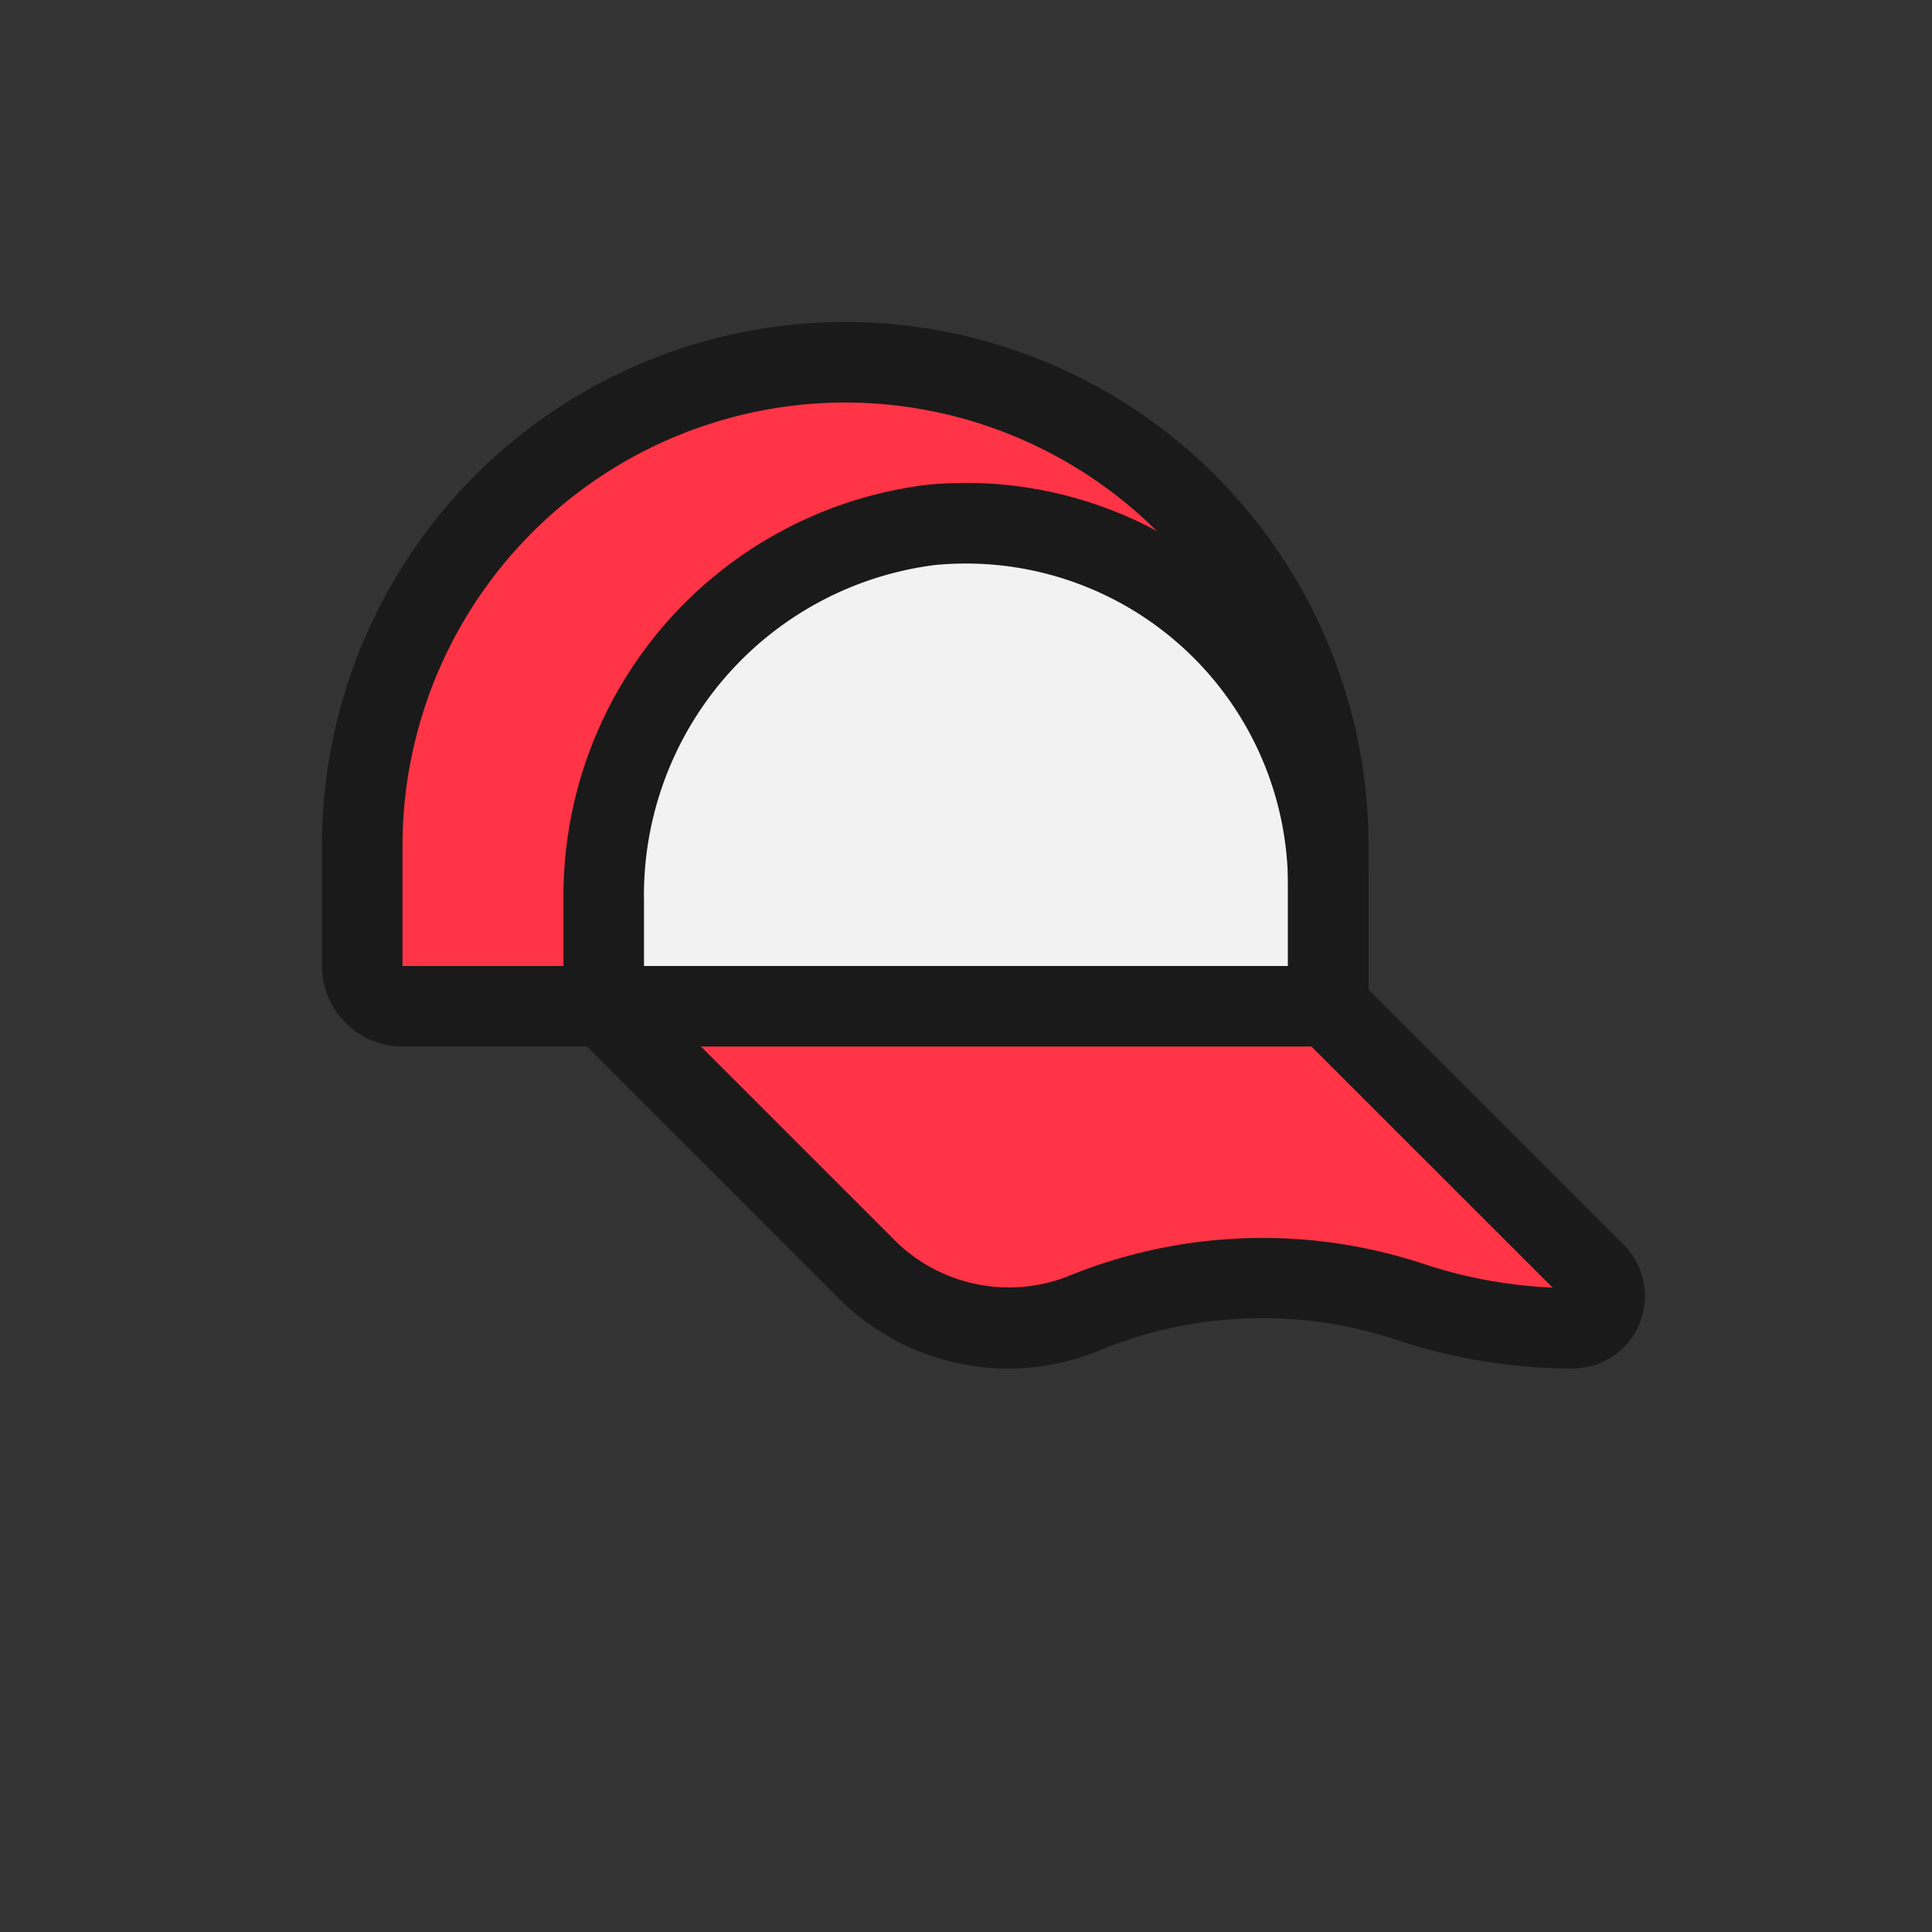
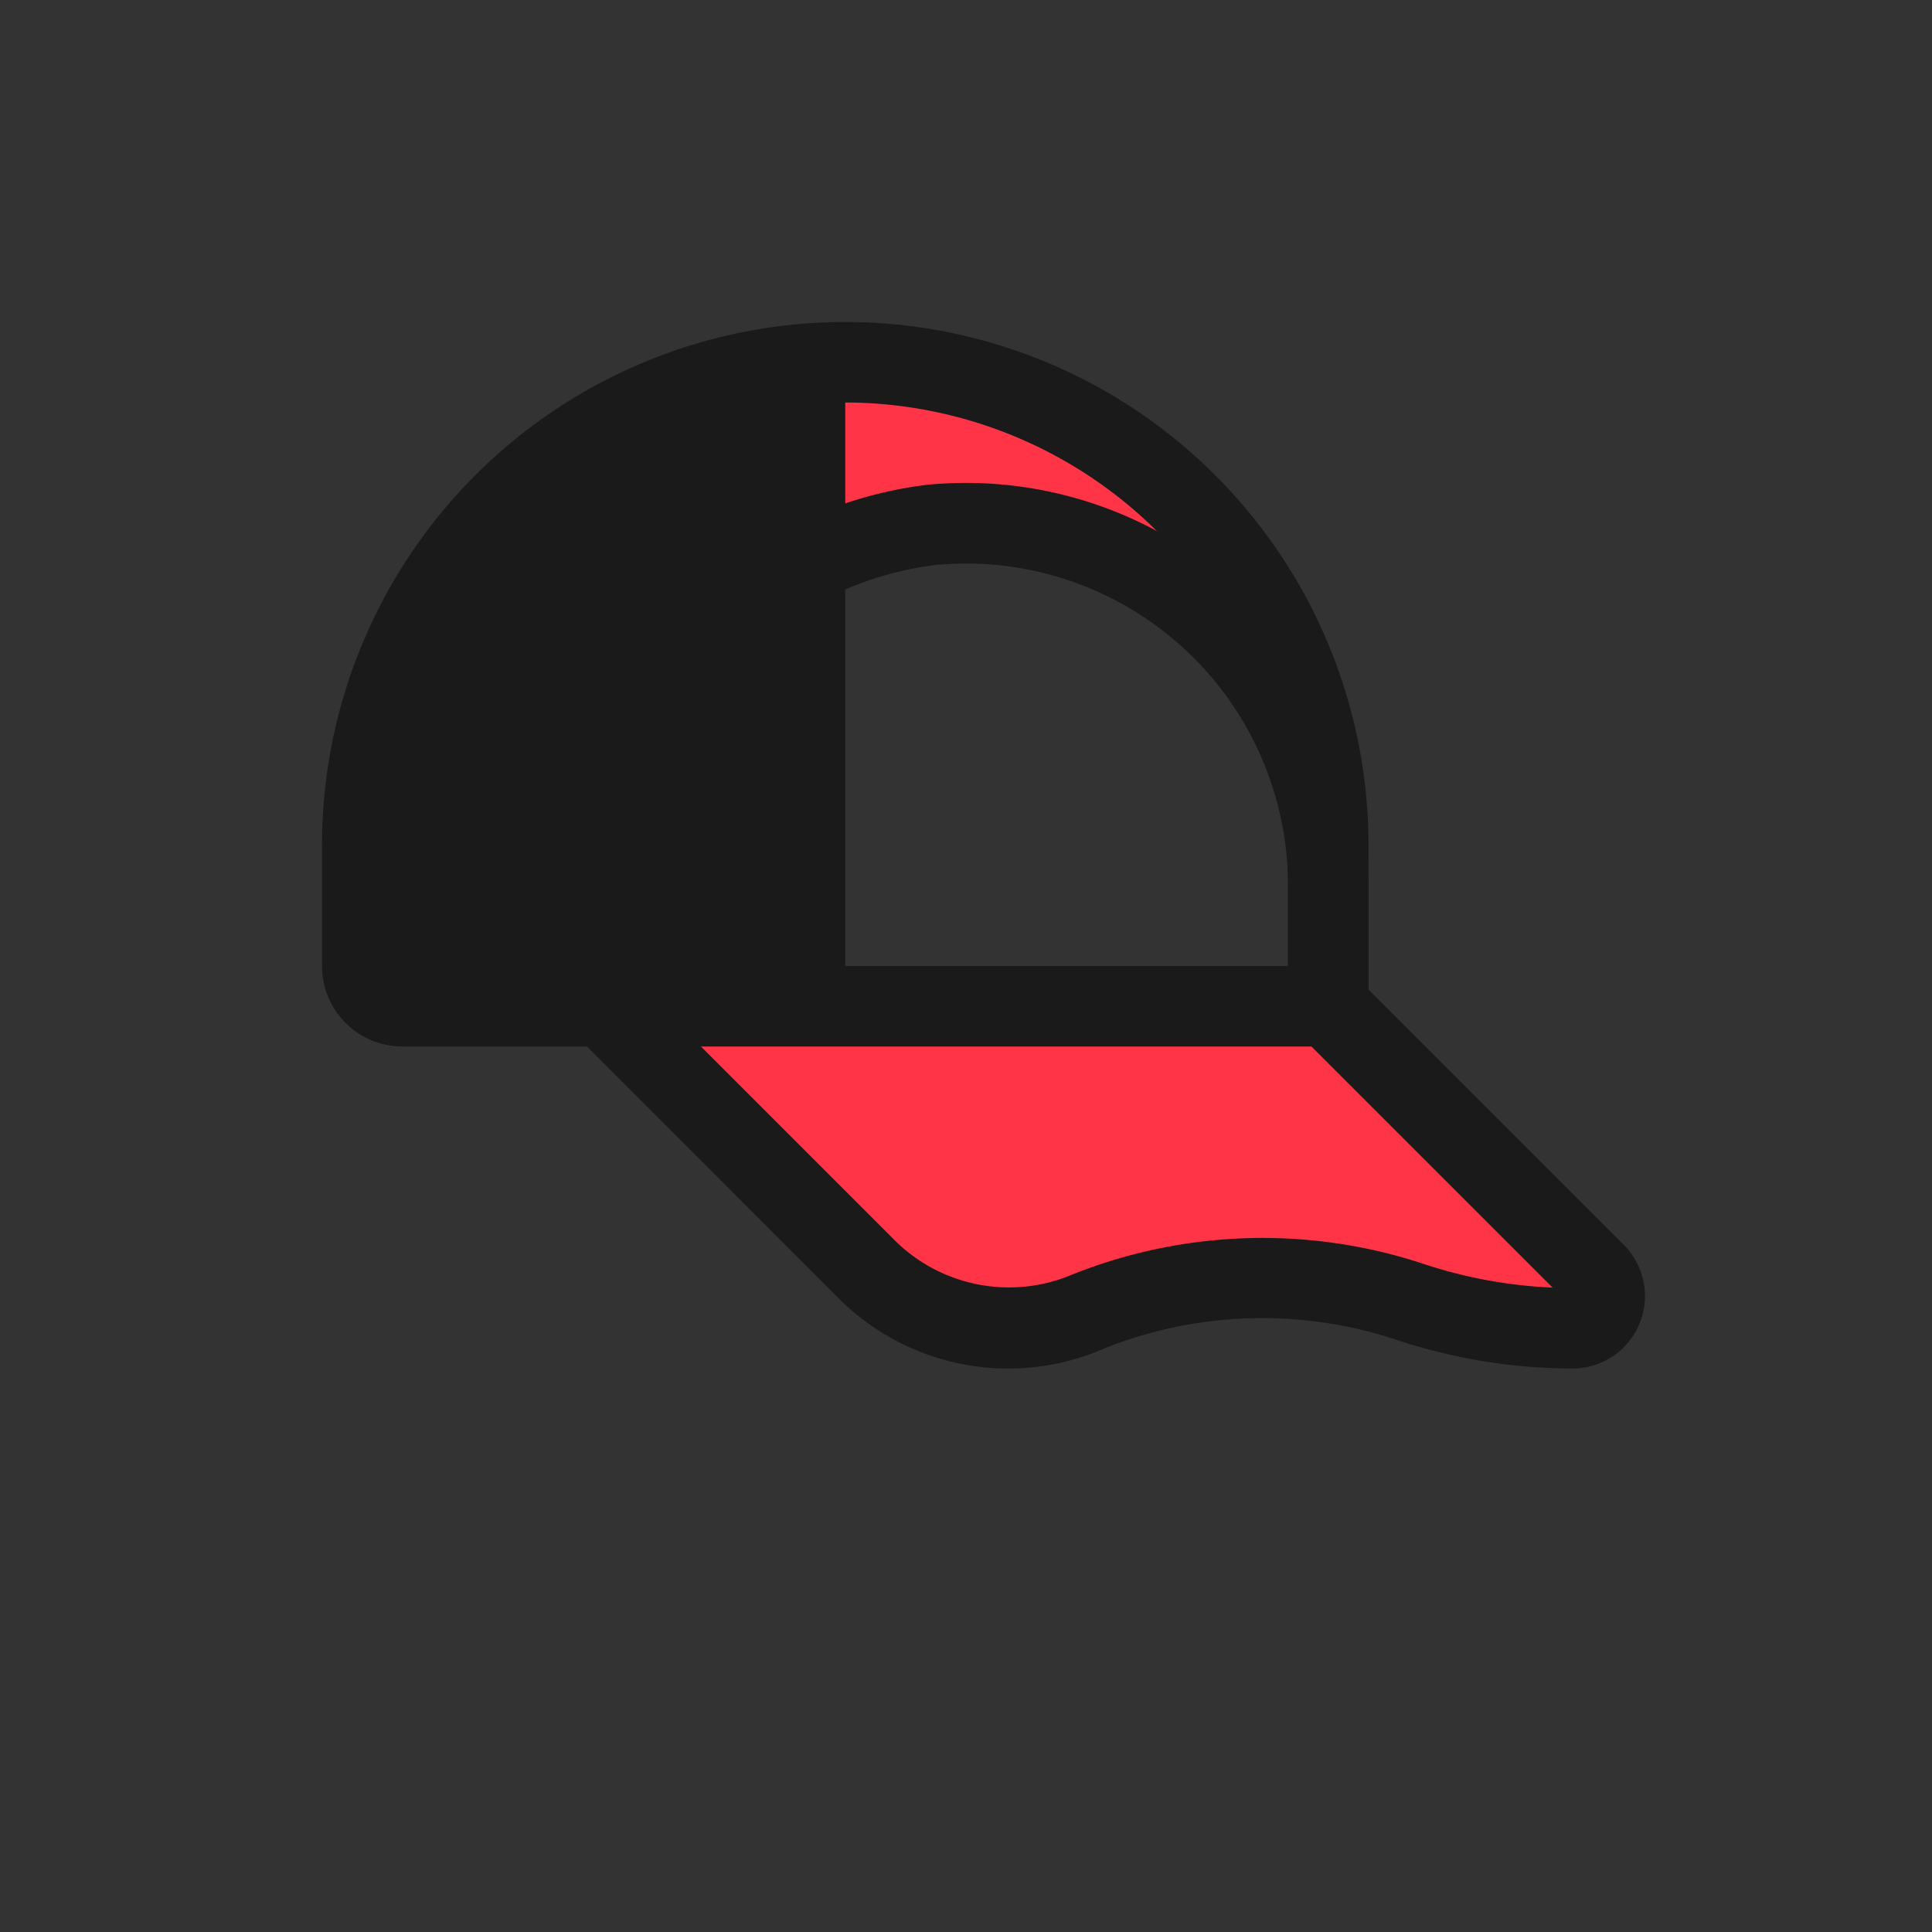
<svg xmlns="http://www.w3.org/2000/svg" height="24" viewBox="0 0 24 24" width="24">
  <rect x="0" y="0" width="24" height="24" fill="#333333" stroke="none" />
  <defs>
    <style>.cls-1{fill:#f2f2f2;}.cls-2{fill:#ff3446;}.cls-3{fill:#1a1a1a;}</style>
  </defs>
  <title />
  <g data-name="Layer 3" id="Layer_3">
-     <path class="cls-1" d="M7.5,12.5V11.193A4.61,4.61,0,0,1,12.005,6.5,4.5,4.5,0,0,1,16.5,11v1.5Z" />
    <path class="cls-2" d="M4.5,12.5v-2a6,6,0,0,1,9.837-4.609.573.573,0,0,1-.576.975,4.453,4.453,0,0,0-2.2-.345A4.64,4.64,0,0,0,7.5,11.193V12.5Z" />
    <path class="cls-2" d="M19.266,16.494a6.427,6.427,0,0,1-1.757-.324,5.878,5.878,0,0,0-4.068.153,2.513,2.513,0,0,1-2.665-.547L7.5,12.5h9l3.149,3.149a.5.5,0,0,1-.372.846Z" />
  </g>
  <g data-name="Layer 2 copy" id="Layer_2_copy">
    <path class="cls-3" d="M19.545,17a6.952,6.952,0,0,1-2.194-.355,5.291,5.291,0,0,0-3.631.105,2.978,2.978,0,0,1-3.3-.62L7.146,12.854A.5.5,0,0,1,7,12.5V11.193a5.145,5.145,0,0,1,4.51-5.17A5,5,0,0,1,17,11v1.293l3.179,3.179A.9.9,0,0,1,19.545,17ZM8,12.293l3.13,3.13a2.015,2.015,0,0,0,2.126.436,6.369,6.369,0,0,1,4.411-.164,5.882,5.882,0,0,0,1.62.3l-3.141-3.14A.5.5,0,0,1,16,12.5V11a4,4,0,0,0-4.395-3.98A4.135,4.135,0,0,0,8,11.193Z" />
-     <path class="cls-3" d="M17,12.5a.5.5,0,0,1-.5.5H5a1,1,0,0,1-1-1V10.5a6.5,6.5,0,0,1,13,0ZM10.5,5A5.507,5.507,0,0,0,5,10.5V12H16V10.5A5.507,5.507,0,0,0,10.5,5Z" />
+     <path class="cls-3" d="M17,12.5a.5.5,0,0,1-.5.5H5a1,1,0,0,1-1-1V10.5a6.5,6.5,0,0,1,13,0ZM10.5,5V12H16V10.5A5.507,5.507,0,0,0,10.5,5Z" />
  </g>
</svg>